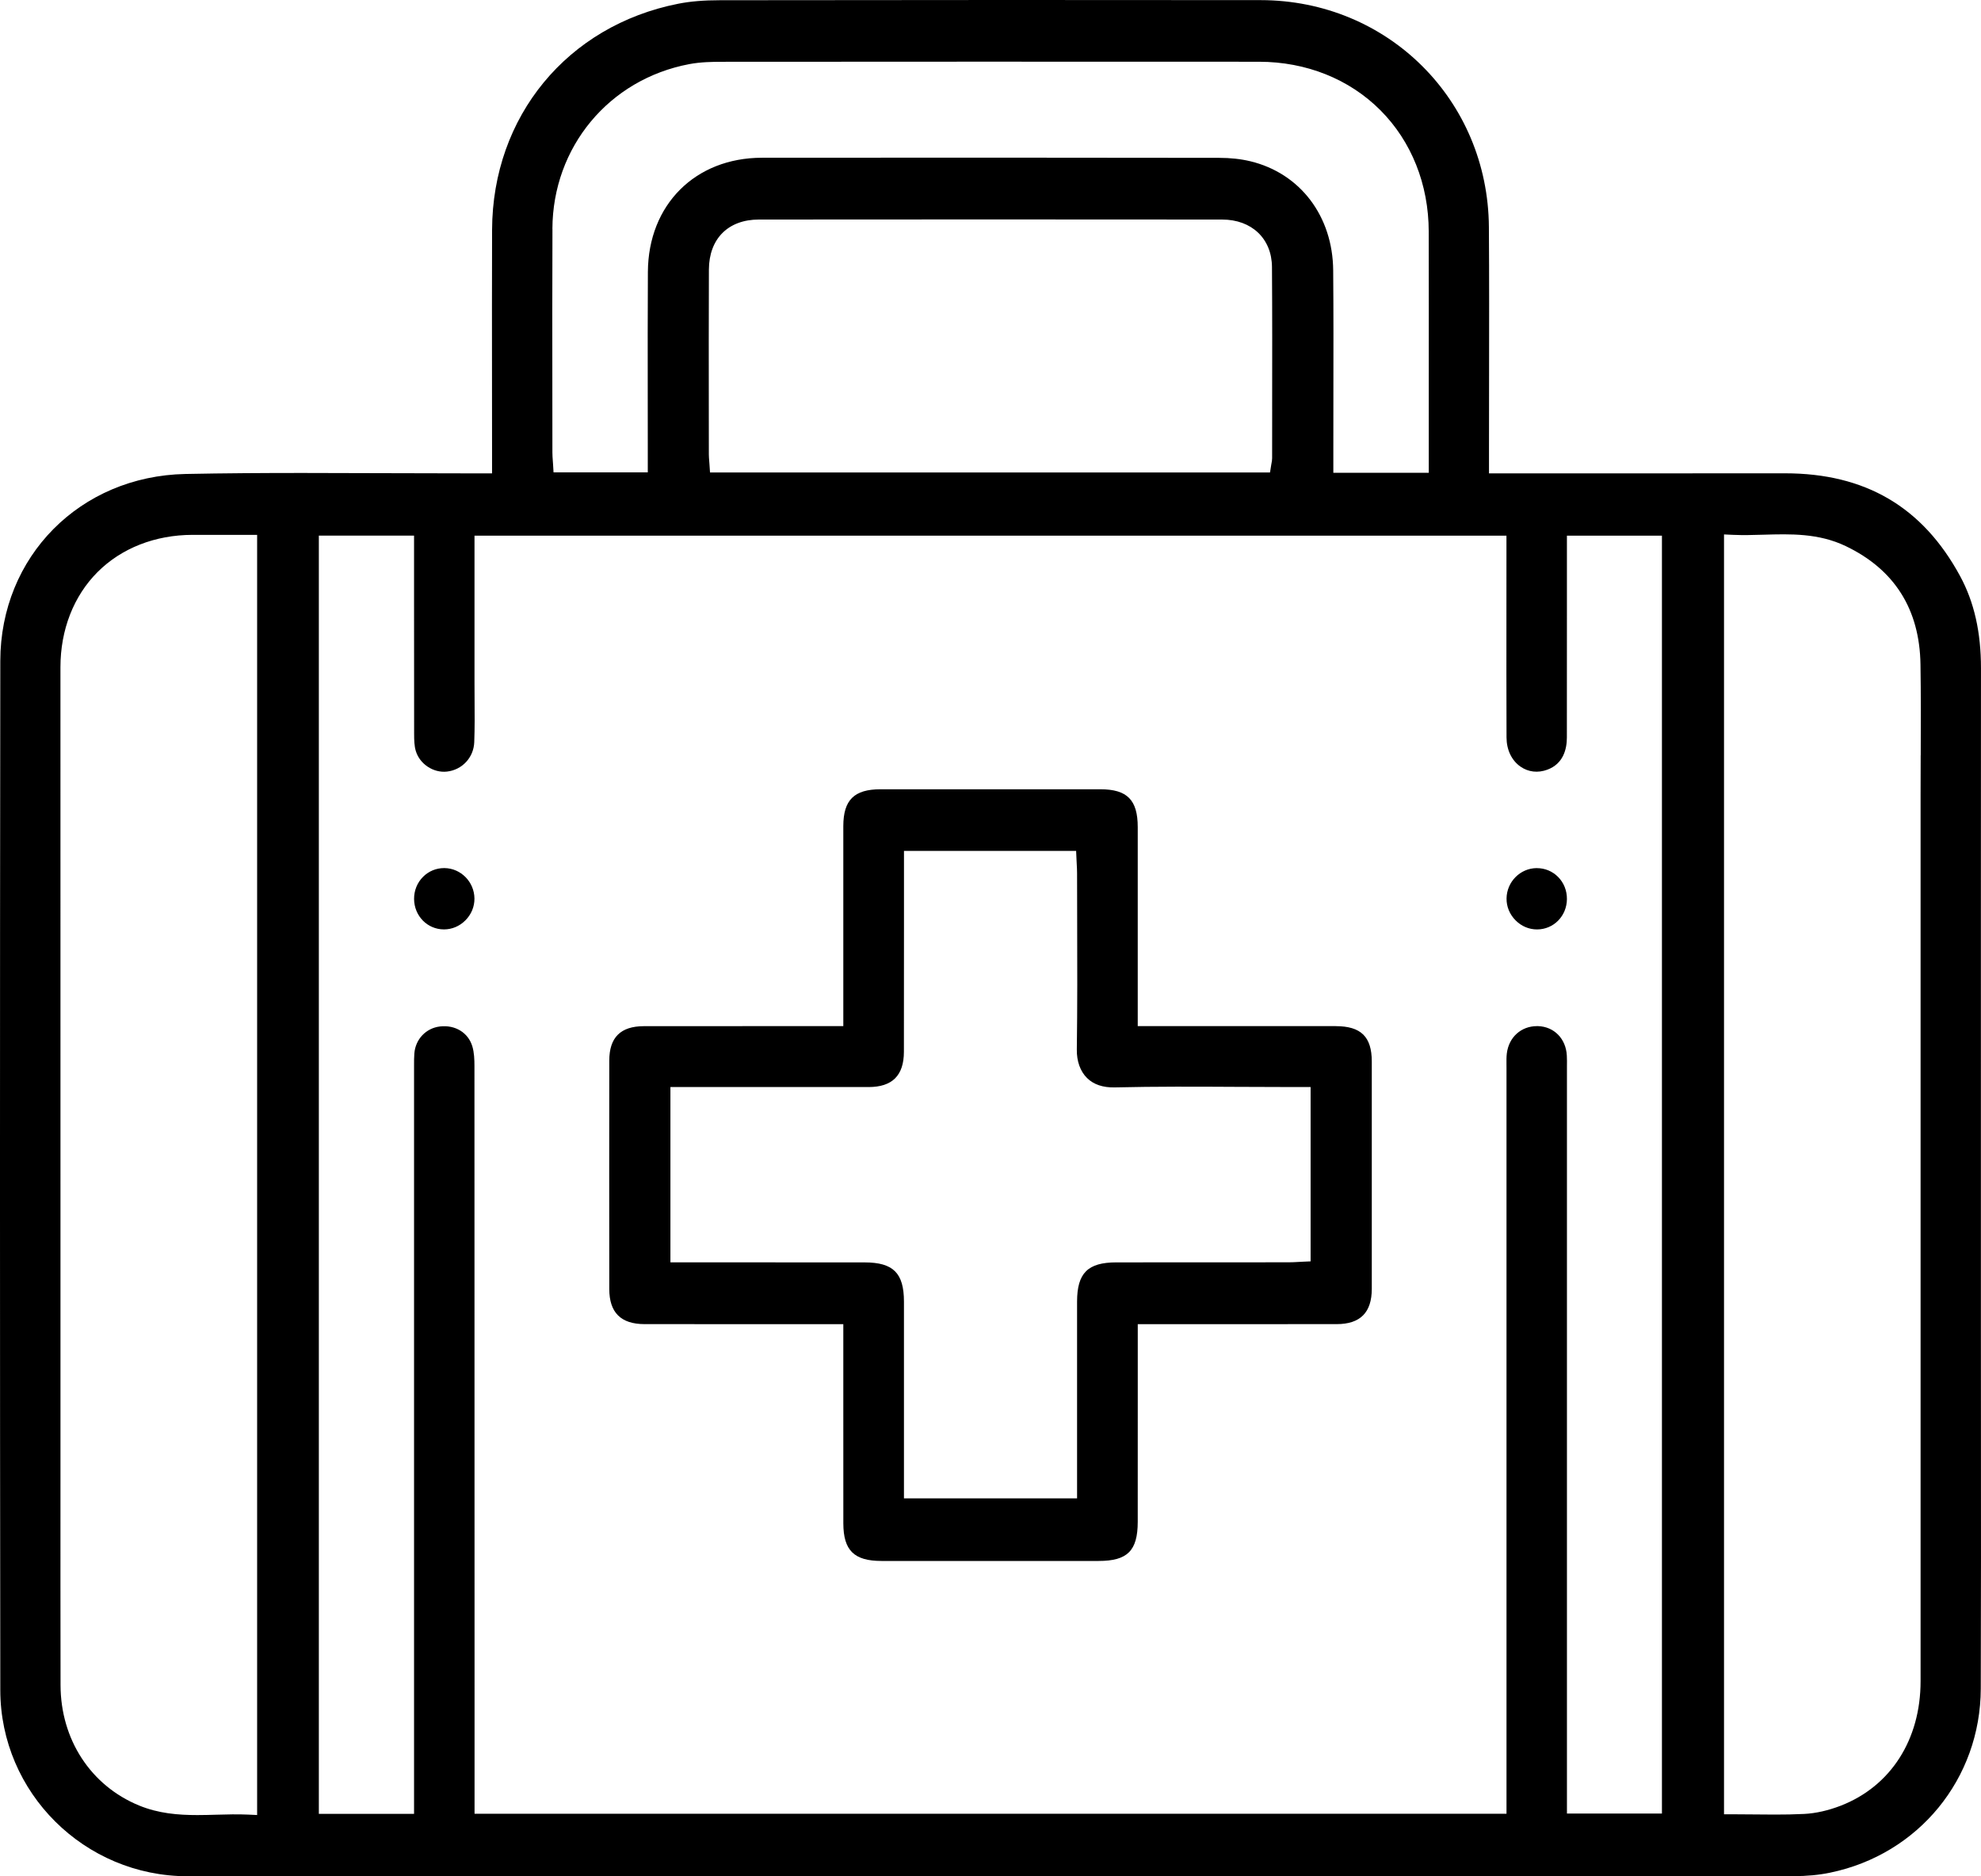
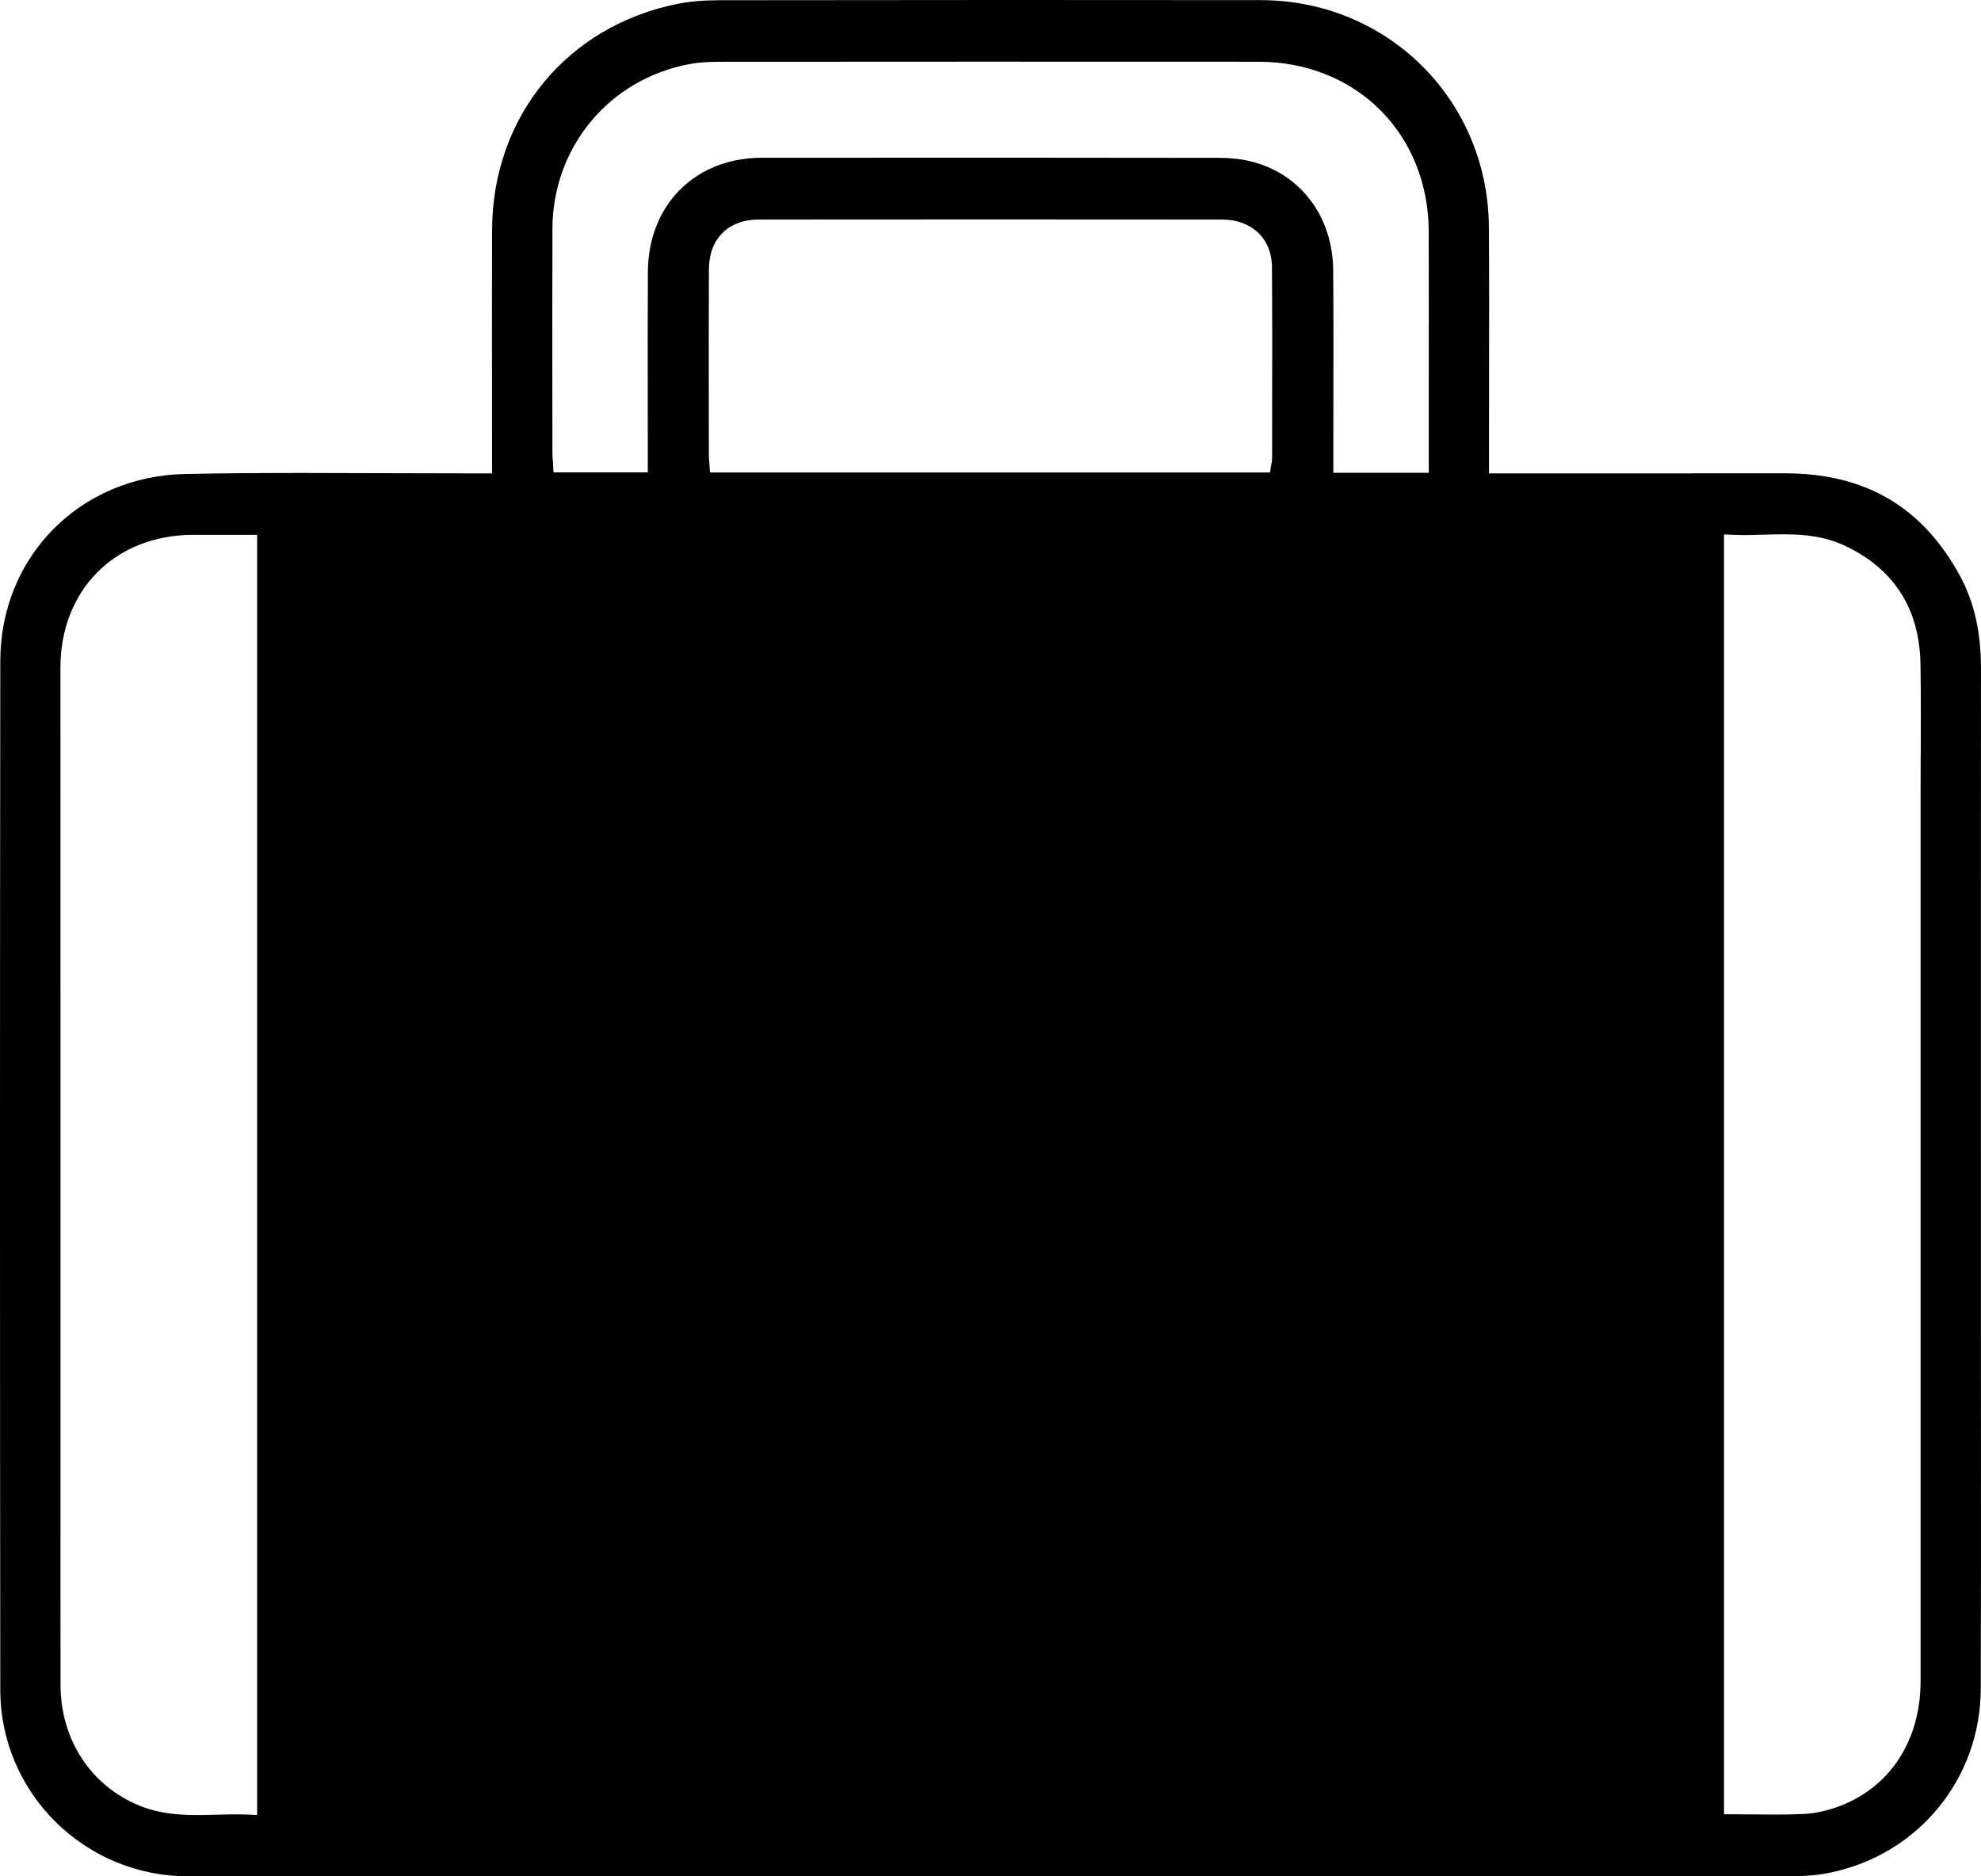
<svg xmlns="http://www.w3.org/2000/svg" id="uuid-206c6683-0734-488e-bf56-463dfe31ee5f" viewBox="0 0 800 757.57">
-   <path d="M799.98,579.43c0-14.28-.02-28.56-.02-42.85v-68.65c0-64.93-.02-132.08.03-198.11.01-14.55-2.74-26.71-8.41-37.19-15.14-27.94-38.28-41.53-70.75-41.53h-.2c-25.31.04-51.04.03-75.92.03-11.17,0-22.34,0-33.51,0h-9.89v-9.66c0-9.31.01-18.62.03-27.93.03-20.26.07-41.21-.07-61.81C600.94,40.38,560.47.12,509.14.05c-65.17-.08-136.59-.07-218.34.04-6.66,0-12.01.46-16.86,1.41-44.84,8.83-75.07,45.52-75.22,91.3-.07,20.42-.05,41.18-.03,61.25,0,9.16.02,18.32.02,27.49v9.58h-10.47c-11.61,0-23.39-.04-34.79-.08-10.35-.04-20.85-.08-31.4-.08-15.71,0-31.54.09-47.2.41C32.3,192.24.17,224.7.12,266.88c-.17,140.42-.16,280.22,0,415.51.05,41.43,34,75.14,75.67,75.15,206.55.05,424.74.04,648.5-.04,5.31,0,10.29-.47,14.8-1.41,35.69-7.38,60.7-37.93,60.82-74.29.11-34.12.09-68.82.07-102.37ZM103.84,732.82l-3.7-.17c-4.16-.19-8.45-.08-12.59.04-2.6.07-5.22.15-7.85.15-7.8,0-15.72-.65-23.55-3.87-19.51-8.02-31.66-26.65-31.7-48.61-.05-27.07-.04-54.59-.03-81.2,0-11.6,0-23.2,0-34.79v-86.23c-.01-69.59-.02-139.18-.01-208.77,0-15.08,5.32-28.71,14.97-38.38,9.65-9.67,23.26-15.01,38.34-15.04,5.03-.01,10.05,0,15.23,0h10.89v516.89ZM223.08,92.41c.13-33.06,22.88-60.42,55.32-66.53,4.52-.85,9.18-.93,13.2-.93,64.34-.04,140.43-.08,216.88-.02,18.99.02,36.38,6.96,48.95,19.55,12.57,12.58,19.51,29.98,19.54,48.99.04,20.47.03,41.28.02,61.41,0,8.95,0,17.91,0,26.86v9.15h-38.54v-9.59c0-7.3.01-14.6.02-21.9.03-16.46.06-33.47-.08-50.2-.17-21.92-13.3-39.23-33.45-44.09-3.78-.91-8.03-1.38-12.65-1.38-60.46-.09-122.57-.11-184.58-.04-26.96.03-45.91,18.97-46.07,46.06-.1,16.55-.08,33.38-.06,49.65,0,7.31.02,14.63.02,21.94v9.38h-38.06l-.2-3.32c-.03-.48-.07-.95-.1-1.42-.08-1.06-.16-2.15-.16-3.28,0-7.97-.01-15.94-.02-23.91-.03-21.76-.05-44.25.04-66.39ZM513.75,165.35c0,6.54-.02,13.09-.02,19.63h0c0,.75-.12,1.39-.24,2.01-.04.24-.09.49-.14.79l-.47,2.99h-226.15l-.22-3.3c-.03-.47-.07-.9-.1-1.32-.07-.91-.15-1.76-.15-2.67l-.02-17.84c-.02-18.61-.04-37.86.04-56.8.05-12.45,7.78-20.19,20.18-20.2,60.68-.06,123.62-.06,187.06,0,11.97,0,20.07,7.71,20.15,19.16.13,19.18.1,38.68.07,57.54ZM671.16,732.23h-38.37v-301.68c.02-1.52.03-2.95-.05-4.37-.35-6.79-5.13-11.68-11.63-11.88-.15,0-.29,0-.43,0-6.39,0-11.37,4.48-12.17,11.02-.17,1.42-.16,2.94-.14,4.56,0,.52.01,1.04.01,1.56,0,96.99,0,193.98,0,290.97v9.9H191.64v-49.58c0-84.11,0-168.21-.04-252.32,0-2.53-.1-5.45-.85-7.93-1.65-5.53-6.91-8.77-13.08-8.04-5.63.66-9.88,5.13-10.34,10.87-.13,1.56-.12,3.16-.12,4.85v.92c0,84.06,0,168.12,0,252.18v49.1s-38.45,0-38.45,0V216.25h38.45v25.17c0,17.98-.01,36.58.03,54.86,0,2.5.06,4.91.68,6.94,1.59,5.27,7.11,8.92,12.57,8.31,6.16-.69,10.8-5.69,11.03-11.88.21-5.66.17-11.46.13-17.08-.02-2.33-.03-4.66-.03-6.99,0-13.09,0-26.17,0-39.39v-19.91s416.74,0,416.74,0v8.89c0,7.07,0,14.14-.01,21.21-.01,16.85-.03,34.27.04,51.39.02,5,2.08,9.29,5.66,11.77,3.16,2.19,7,2.63,10.8,1.23,6.53-2.4,7.91-8.4,7.91-13.01.03-17.43.02-34.86.02-52.3v-29.18s38.37,0,38.37,0v515.94ZM775.64,304.94c-.02,5.43-.04,10.87-.04,16.3v91.68c0,88.62,0,177.24,0,265.86,0,23.64-12.05,42.43-32.23,50.27-5.01,1.94-10.11,3.1-14.75,3.33-3.98.2-7.91.26-11.9.26-2.74,0-5.52-.03-8.35-.06-2.84-.03-5.71-.06-8.62-.06h-3.53V215.78l3.69.17c4.03.18,8.22.06,12.27-.06,10.92-.32,22.22-.64,33.15,4.58,19.71,9.42,29.88,25.49,30.23,47.76.19,12.24.14,24.68.1,36.7ZM620.64,350.5h-.07c-6.64.04-12.1,5.54-12.17,12.27-.04,3.29,1.26,6.42,3.64,8.82,2.35,2.37,5.42,3.67,8.65,3.67h.05c6.69-.02,11.98-5.41,12.04-12.25.03-3.43-1.25-6.62-3.6-8.98-2.27-2.27-5.3-3.52-8.54-3.52ZM179.48,350.49h0s-.08,0-.12,0c-3.22,0-6.24,1.25-8.51,3.52-2.36,2.36-3.65,5.54-3.63,8.94.05,6.85,5.33,12.26,12.01,12.3.03,0,.06,0,.08,0,3.21,0,6.27-1.29,8.62-3.64,2.39-2.39,3.69-5.52,3.67-8.81-.05-6.72-5.49-12.25-12.13-12.31ZM539.44,414.29c-16.69-.01-33.38-.01-50.06,0h-29.92s0-30.25,0-30.25c0-16.69,0-33.37,0-50.06,0-11.01-4.24-15.31-15.12-15.31-29.58-.01-59.16-.01-88.74,0-10.67,0-15.03,4.32-15.04,14.9-.01,16.42-.01,32.83,0,49.25v31.48s-30.81,0-30.81,0c-16.59,0-33.17-.01-49.75.02-9.38.02-13.94,4.55-13.95,13.87-.04,30.36-.04,61.4,0,92.26.01,9.52,4.68,14.16,14.27,14.17,16.77.02,33.54.02,50.31.01h19.77s10.16,0,10.16,0v31.16c-.01,16.42-.02,32.85.01,49.27.02,10.91,4.33,15.17,15.37,15.18,29.24.02,58.49.01,87.73,0,11.64,0,15.77-4.13,15.79-15.77.02-16.06.02-32.11.01-48.17v-31.67s31.04,0,31.04,0c16.43,0,32.86.01,49.28-.01,9.54-.01,14.18-4.68,14.19-14.26.03-28.93.03-58.95,0-91.76-.01-10.01-4.36-14.28-14.54-14.29ZM529.26,509.28l-3.37.15c-.55.02-1.1.06-1.65.09-1.25.07-2.54.14-3.86.14-23.19.02-46.39,0-69.59.03-11.53.01-15.82,4.32-15.83,15.87-.01,16.2,0,32.41,0,48.61v30.8s-69.91,0-69.91,0v-29.33c.01-16.7.02-33.4,0-50.1-.01-11.53-4.31-15.83-15.85-15.84-16.4-.02-32.79-.02-49.19-.02h-29.27s0-70.78,0-70.78h29c17,0,34,0,51,0,9.59,0,14.26-4.65,14.29-14.21.04-16.87.04-34.03.03-50.63,0-6.99,0-13.98,0-20.97v-9.54h69.52l.15,3.37c.03.62.06,1.23.09,1.82.07,1.32.14,2.56.14,3.86,0,6.41.02,12.81.04,19.22.05,17.02.1,34.62-.14,51.93-.07,4.72,1.39,8.8,4.11,11.49,2.66,2.64,6.47,3.92,11.26,3.8,16.37-.39,33.01-.31,49.09-.22,6.86.04,13.72.07,20.58.07h9.37v70.39Z" stroke-width="0" />
+   <path d="M799.98,579.43c0-14.28-.02-28.56-.02-42.85v-68.65c0-64.93-.02-132.08.03-198.11.01-14.55-2.74-26.71-8.41-37.19-15.14-27.94-38.28-41.53-70.75-41.53h-.2c-25.31.04-51.04.03-75.92.03-11.17,0-22.34,0-33.51,0h-9.89v-9.66c0-9.31.01-18.62.03-27.93.03-20.26.07-41.21-.07-61.81C600.94,40.38,560.47.12,509.14.05c-65.17-.08-136.59-.07-218.34.04-6.66,0-12.01.46-16.86,1.41-44.84,8.83-75.07,45.52-75.22,91.3-.07,20.42-.05,41.18-.03,61.25,0,9.16.02,18.32.02,27.49v9.58h-10.47c-11.61,0-23.39-.04-34.79-.08-10.35-.04-20.85-.08-31.4-.08-15.71,0-31.54.09-47.2.41C32.3,192.24.17,224.7.12,266.88c-.17,140.42-.16,280.22,0,415.51.05,41.43,34,75.14,75.67,75.15,206.55.05,424.74.04,648.5-.04,5.31,0,10.29-.47,14.8-1.41,35.69-7.38,60.7-37.93,60.82-74.29.11-34.12.09-68.82.07-102.37ZM103.84,732.82l-3.7-.17c-4.16-.19-8.45-.08-12.59.04-2.6.07-5.22.15-7.85.15-7.8,0-15.72-.65-23.55-3.87-19.51-8.02-31.66-26.65-31.7-48.61-.05-27.07-.04-54.59-.03-81.2,0-11.6,0-23.2,0-34.79v-86.23c-.01-69.59-.02-139.18-.01-208.77,0-15.08,5.32-28.71,14.97-38.38,9.65-9.67,23.26-15.01,38.34-15.04,5.03-.01,10.05,0,15.23,0h10.89v516.89ZM223.08,92.41c.13-33.06,22.88-60.42,55.32-66.53,4.52-.85,9.18-.93,13.2-.93,64.34-.04,140.43-.08,216.88-.02,18.99.02,36.38,6.96,48.95,19.55,12.57,12.58,19.51,29.98,19.54,48.99.04,20.47.03,41.28.02,61.41,0,8.95,0,17.91,0,26.86v9.15h-38.54v-9.59c0-7.3.01-14.6.02-21.9.03-16.46.06-33.47-.08-50.2-.17-21.92-13.3-39.23-33.45-44.09-3.78-.91-8.03-1.38-12.65-1.38-60.46-.09-122.57-.11-184.58-.04-26.96.03-45.91,18.97-46.07,46.06-.1,16.55-.08,33.38-.06,49.65,0,7.31.02,14.63.02,21.94v9.38h-38.06l-.2-3.32c-.03-.48-.07-.95-.1-1.42-.08-1.06-.16-2.15-.16-3.28,0-7.97-.01-15.94-.02-23.91-.03-21.76-.05-44.25.04-66.39ZM513.75,165.35c0,6.54-.02,13.09-.02,19.63h0c0,.75-.12,1.39-.24,2.01-.04.24-.09.49-.14.79l-.47,2.99h-226.15l-.22-3.3c-.03-.47-.07-.9-.1-1.32-.07-.91-.15-1.76-.15-2.67l-.02-17.84c-.02-18.61-.04-37.86.04-56.8.05-12.45,7.78-20.19,20.18-20.2,60.68-.06,123.62-.06,187.06,0,11.97,0,20.07,7.71,20.15,19.16.13,19.18.1,38.68.07,57.54ZM671.16,732.23h-38.37v-301.68c.02-1.52.03-2.95-.05-4.37-.35-6.79-5.13-11.68-11.63-11.88-.15,0-.29,0-.43,0-6.39,0-11.37,4.48-12.17,11.02-.17,1.42-.16,2.94-.14,4.56,0,.52.01,1.04.01,1.56,0,96.99,0,193.98,0,290.97v9.9H191.64v-49.58c0-84.11,0-168.21-.04-252.32,0-2.53-.1-5.45-.85-7.93-1.65-5.53-6.91-8.77-13.08-8.04-5.63.66-9.88,5.13-10.34,10.87-.13,1.56-.12,3.16-.12,4.85v.92c0,84.06,0,168.12,0,252.18v49.1s-38.45,0-38.45,0h38.45v25.17c0,17.98-.01,36.58.03,54.86,0,2.5.06,4.91.68,6.94,1.59,5.27,7.11,8.92,12.57,8.31,6.16-.69,10.8-5.69,11.03-11.88.21-5.66.17-11.46.13-17.08-.02-2.33-.03-4.66-.03-6.99,0-13.09,0-26.17,0-39.39v-19.91s416.74,0,416.74,0v8.89c0,7.07,0,14.14-.01,21.21-.01,16.85-.03,34.27.04,51.39.02,5,2.08,9.29,5.66,11.77,3.16,2.19,7,2.63,10.8,1.23,6.53-2.4,7.91-8.4,7.91-13.01.03-17.43.02-34.86.02-52.3v-29.18s38.37,0,38.37,0v515.94ZM775.64,304.94c-.02,5.43-.04,10.87-.04,16.3v91.68c0,88.62,0,177.24,0,265.86,0,23.64-12.05,42.43-32.23,50.27-5.01,1.94-10.11,3.1-14.75,3.33-3.98.2-7.91.26-11.9.26-2.74,0-5.52-.03-8.35-.06-2.84-.03-5.71-.06-8.62-.06h-3.53V215.78l3.69.17c4.03.18,8.22.06,12.27-.06,10.92-.32,22.22-.64,33.15,4.58,19.71,9.42,29.88,25.49,30.23,47.76.19,12.24.14,24.68.1,36.7ZM620.64,350.5h-.07c-6.64.04-12.1,5.54-12.17,12.27-.04,3.29,1.26,6.42,3.64,8.82,2.35,2.37,5.42,3.67,8.65,3.67h.05c6.69-.02,11.98-5.41,12.04-12.25.03-3.43-1.25-6.62-3.6-8.98-2.27-2.27-5.3-3.52-8.54-3.52ZM179.48,350.49h0s-.08,0-.12,0c-3.22,0-6.24,1.25-8.51,3.52-2.36,2.36-3.65,5.54-3.63,8.94.05,6.85,5.33,12.26,12.01,12.3.03,0,.06,0,.08,0,3.21,0,6.27-1.29,8.62-3.64,2.39-2.39,3.69-5.52,3.67-8.81-.05-6.72-5.49-12.25-12.13-12.31ZM539.44,414.29c-16.69-.01-33.38-.01-50.06,0h-29.92s0-30.25,0-30.25c0-16.69,0-33.37,0-50.06,0-11.01-4.24-15.31-15.12-15.31-29.58-.01-59.16-.01-88.74,0-10.67,0-15.03,4.32-15.04,14.9-.01,16.42-.01,32.83,0,49.25v31.48s-30.81,0-30.81,0c-16.59,0-33.17-.01-49.75.02-9.38.02-13.94,4.55-13.95,13.87-.04,30.36-.04,61.4,0,92.26.01,9.52,4.68,14.16,14.27,14.17,16.77.02,33.54.02,50.31.01h19.77s10.16,0,10.16,0v31.16c-.01,16.42-.02,32.85.01,49.27.02,10.91,4.33,15.17,15.37,15.18,29.24.02,58.49.01,87.73,0,11.64,0,15.77-4.13,15.79-15.77.02-16.06.02-32.11.01-48.17v-31.67s31.04,0,31.04,0c16.43,0,32.86.01,49.28-.01,9.54-.01,14.18-4.68,14.19-14.26.03-28.93.03-58.95,0-91.76-.01-10.01-4.36-14.28-14.54-14.29ZM529.26,509.28l-3.37.15c-.55.02-1.1.06-1.65.09-1.25.07-2.54.14-3.86.14-23.19.02-46.39,0-69.59.03-11.53.01-15.82,4.32-15.83,15.87-.01,16.2,0,32.41,0,48.61v30.8s-69.91,0-69.91,0v-29.33c.01-16.7.02-33.4,0-50.1-.01-11.53-4.31-15.83-15.85-15.84-16.4-.02-32.79-.02-49.19-.02h-29.27s0-70.78,0-70.78h29c17,0,34,0,51,0,9.59,0,14.26-4.65,14.29-14.21.04-16.87.04-34.03.03-50.63,0-6.99,0-13.98,0-20.97v-9.54h69.52l.15,3.37c.03.62.06,1.23.09,1.82.07,1.32.14,2.56.14,3.86,0,6.41.02,12.81.04,19.22.05,17.02.1,34.62-.14,51.93-.07,4.72,1.39,8.8,4.11,11.49,2.66,2.64,6.47,3.92,11.26,3.8,16.37-.39,33.01-.31,49.09-.22,6.86.04,13.72.07,20.58.07h9.37v70.39Z" stroke-width="0" />
</svg>